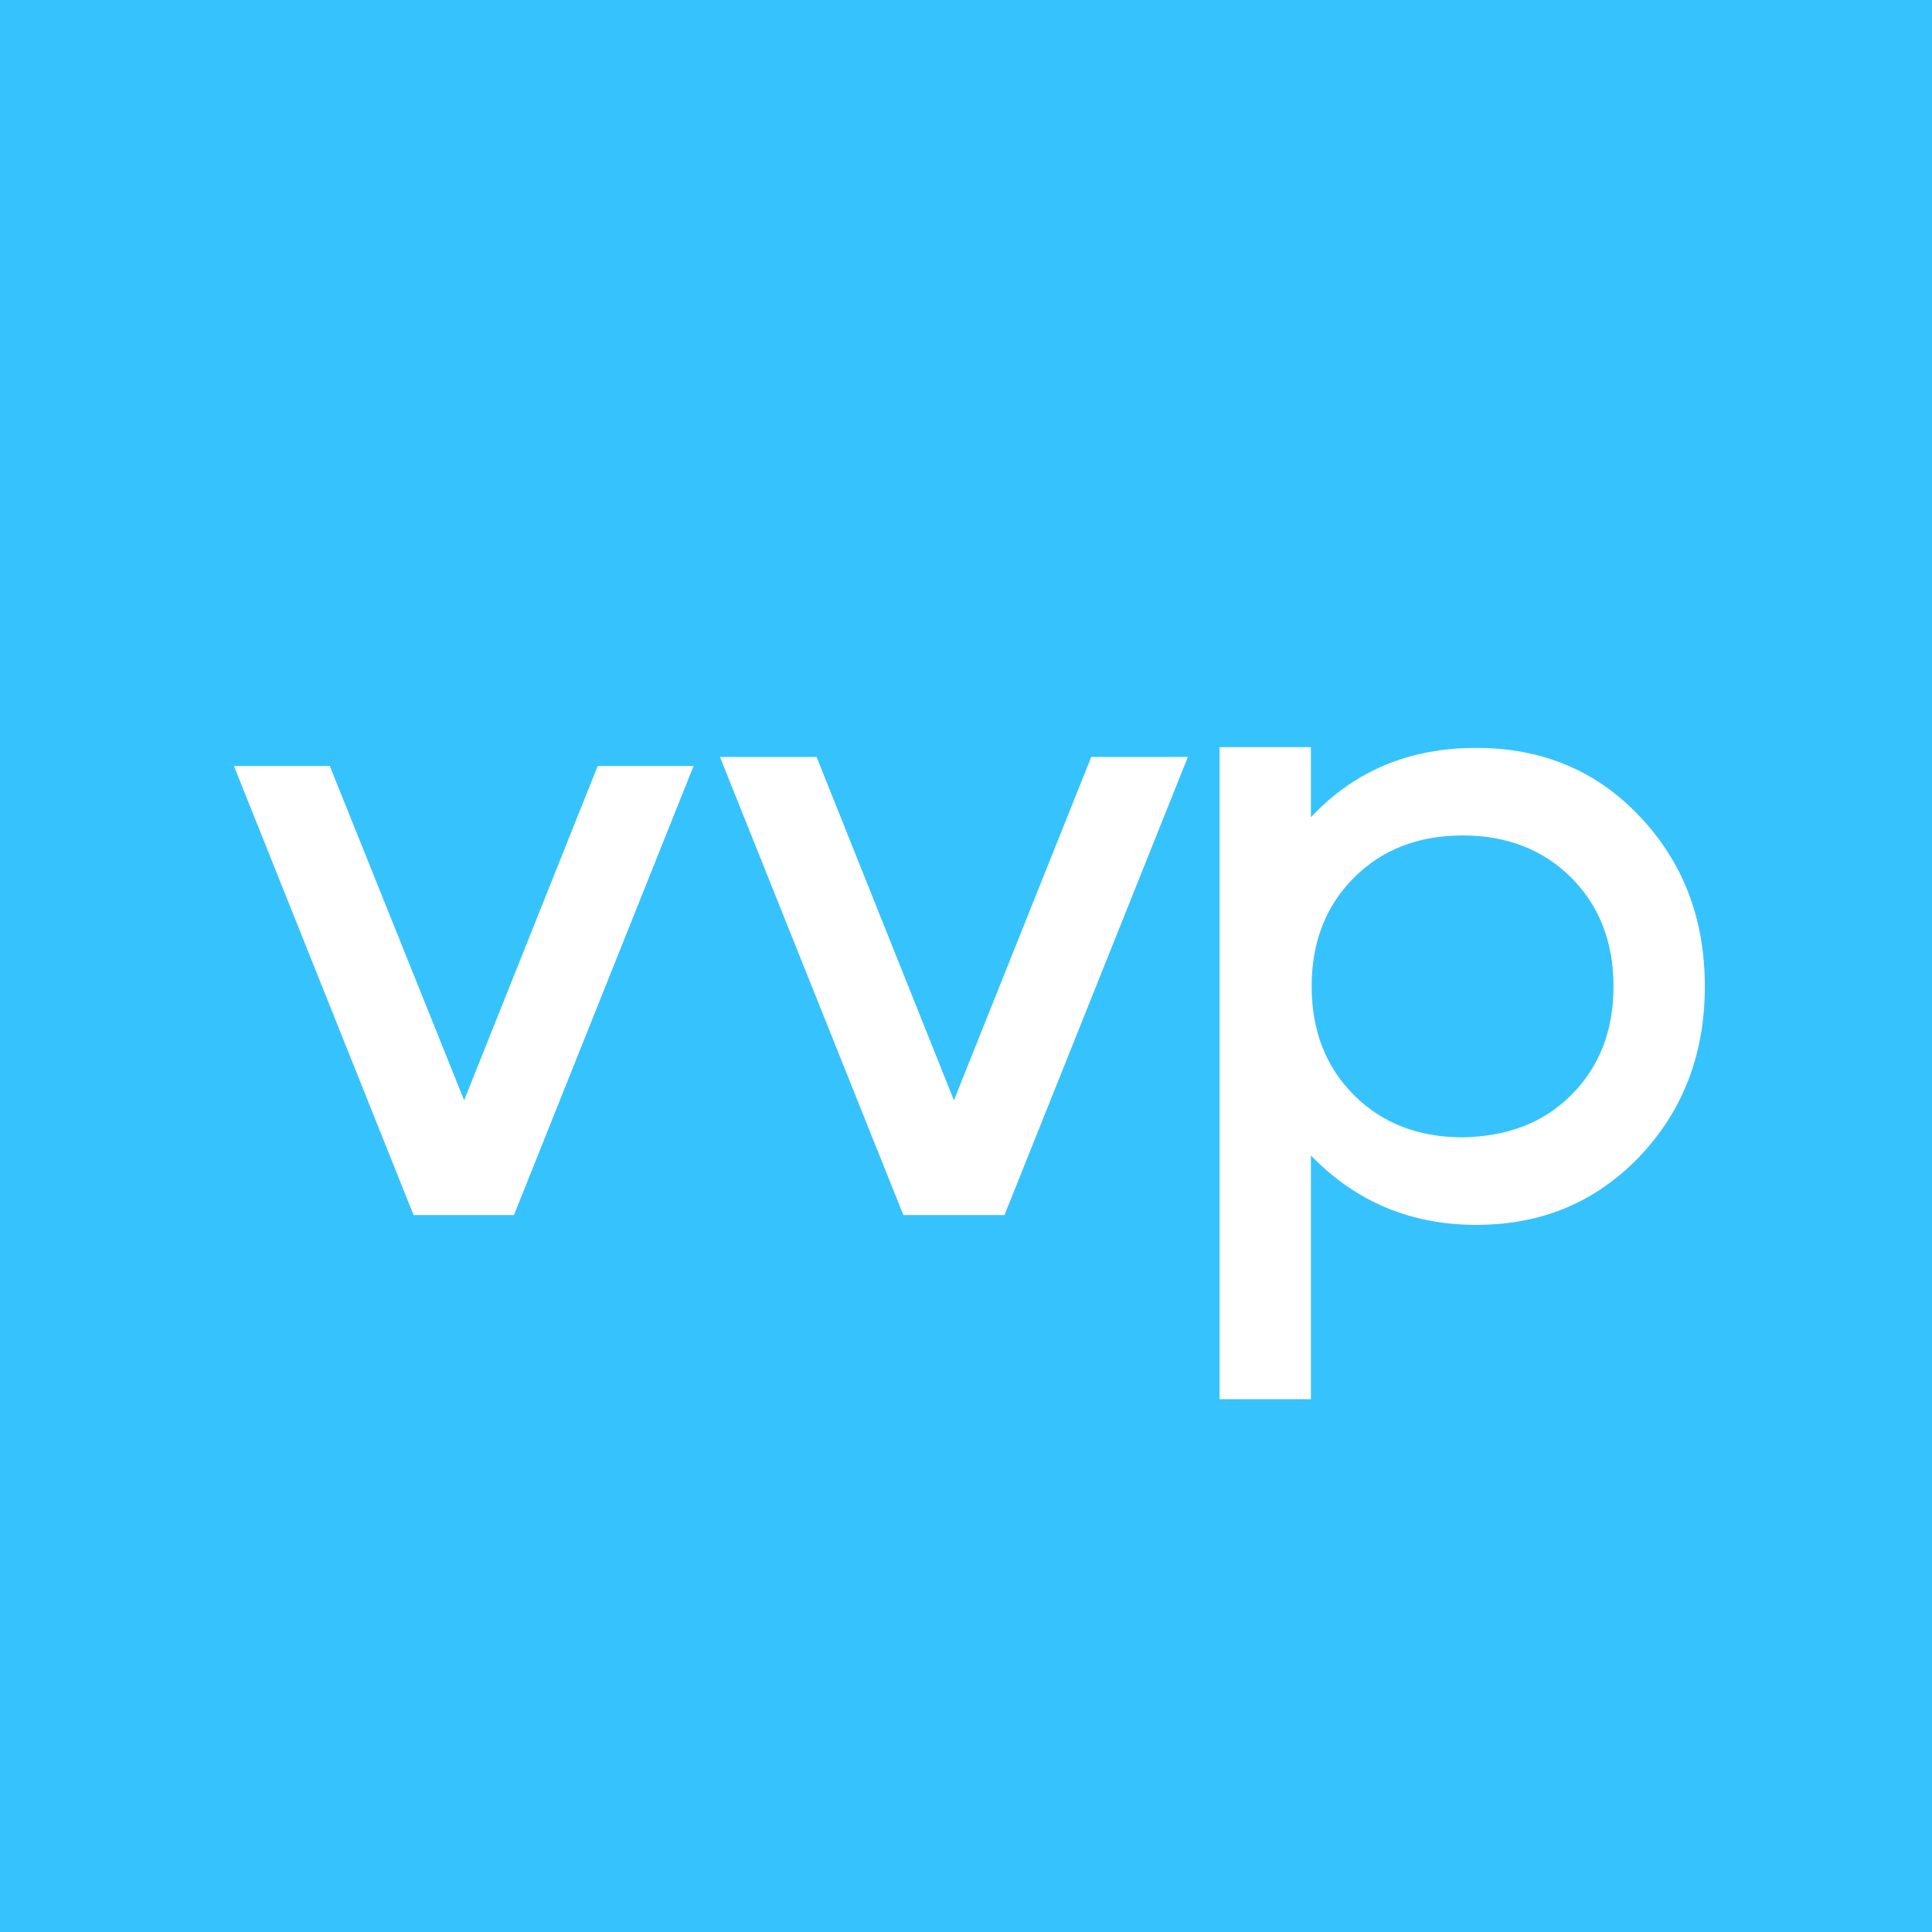
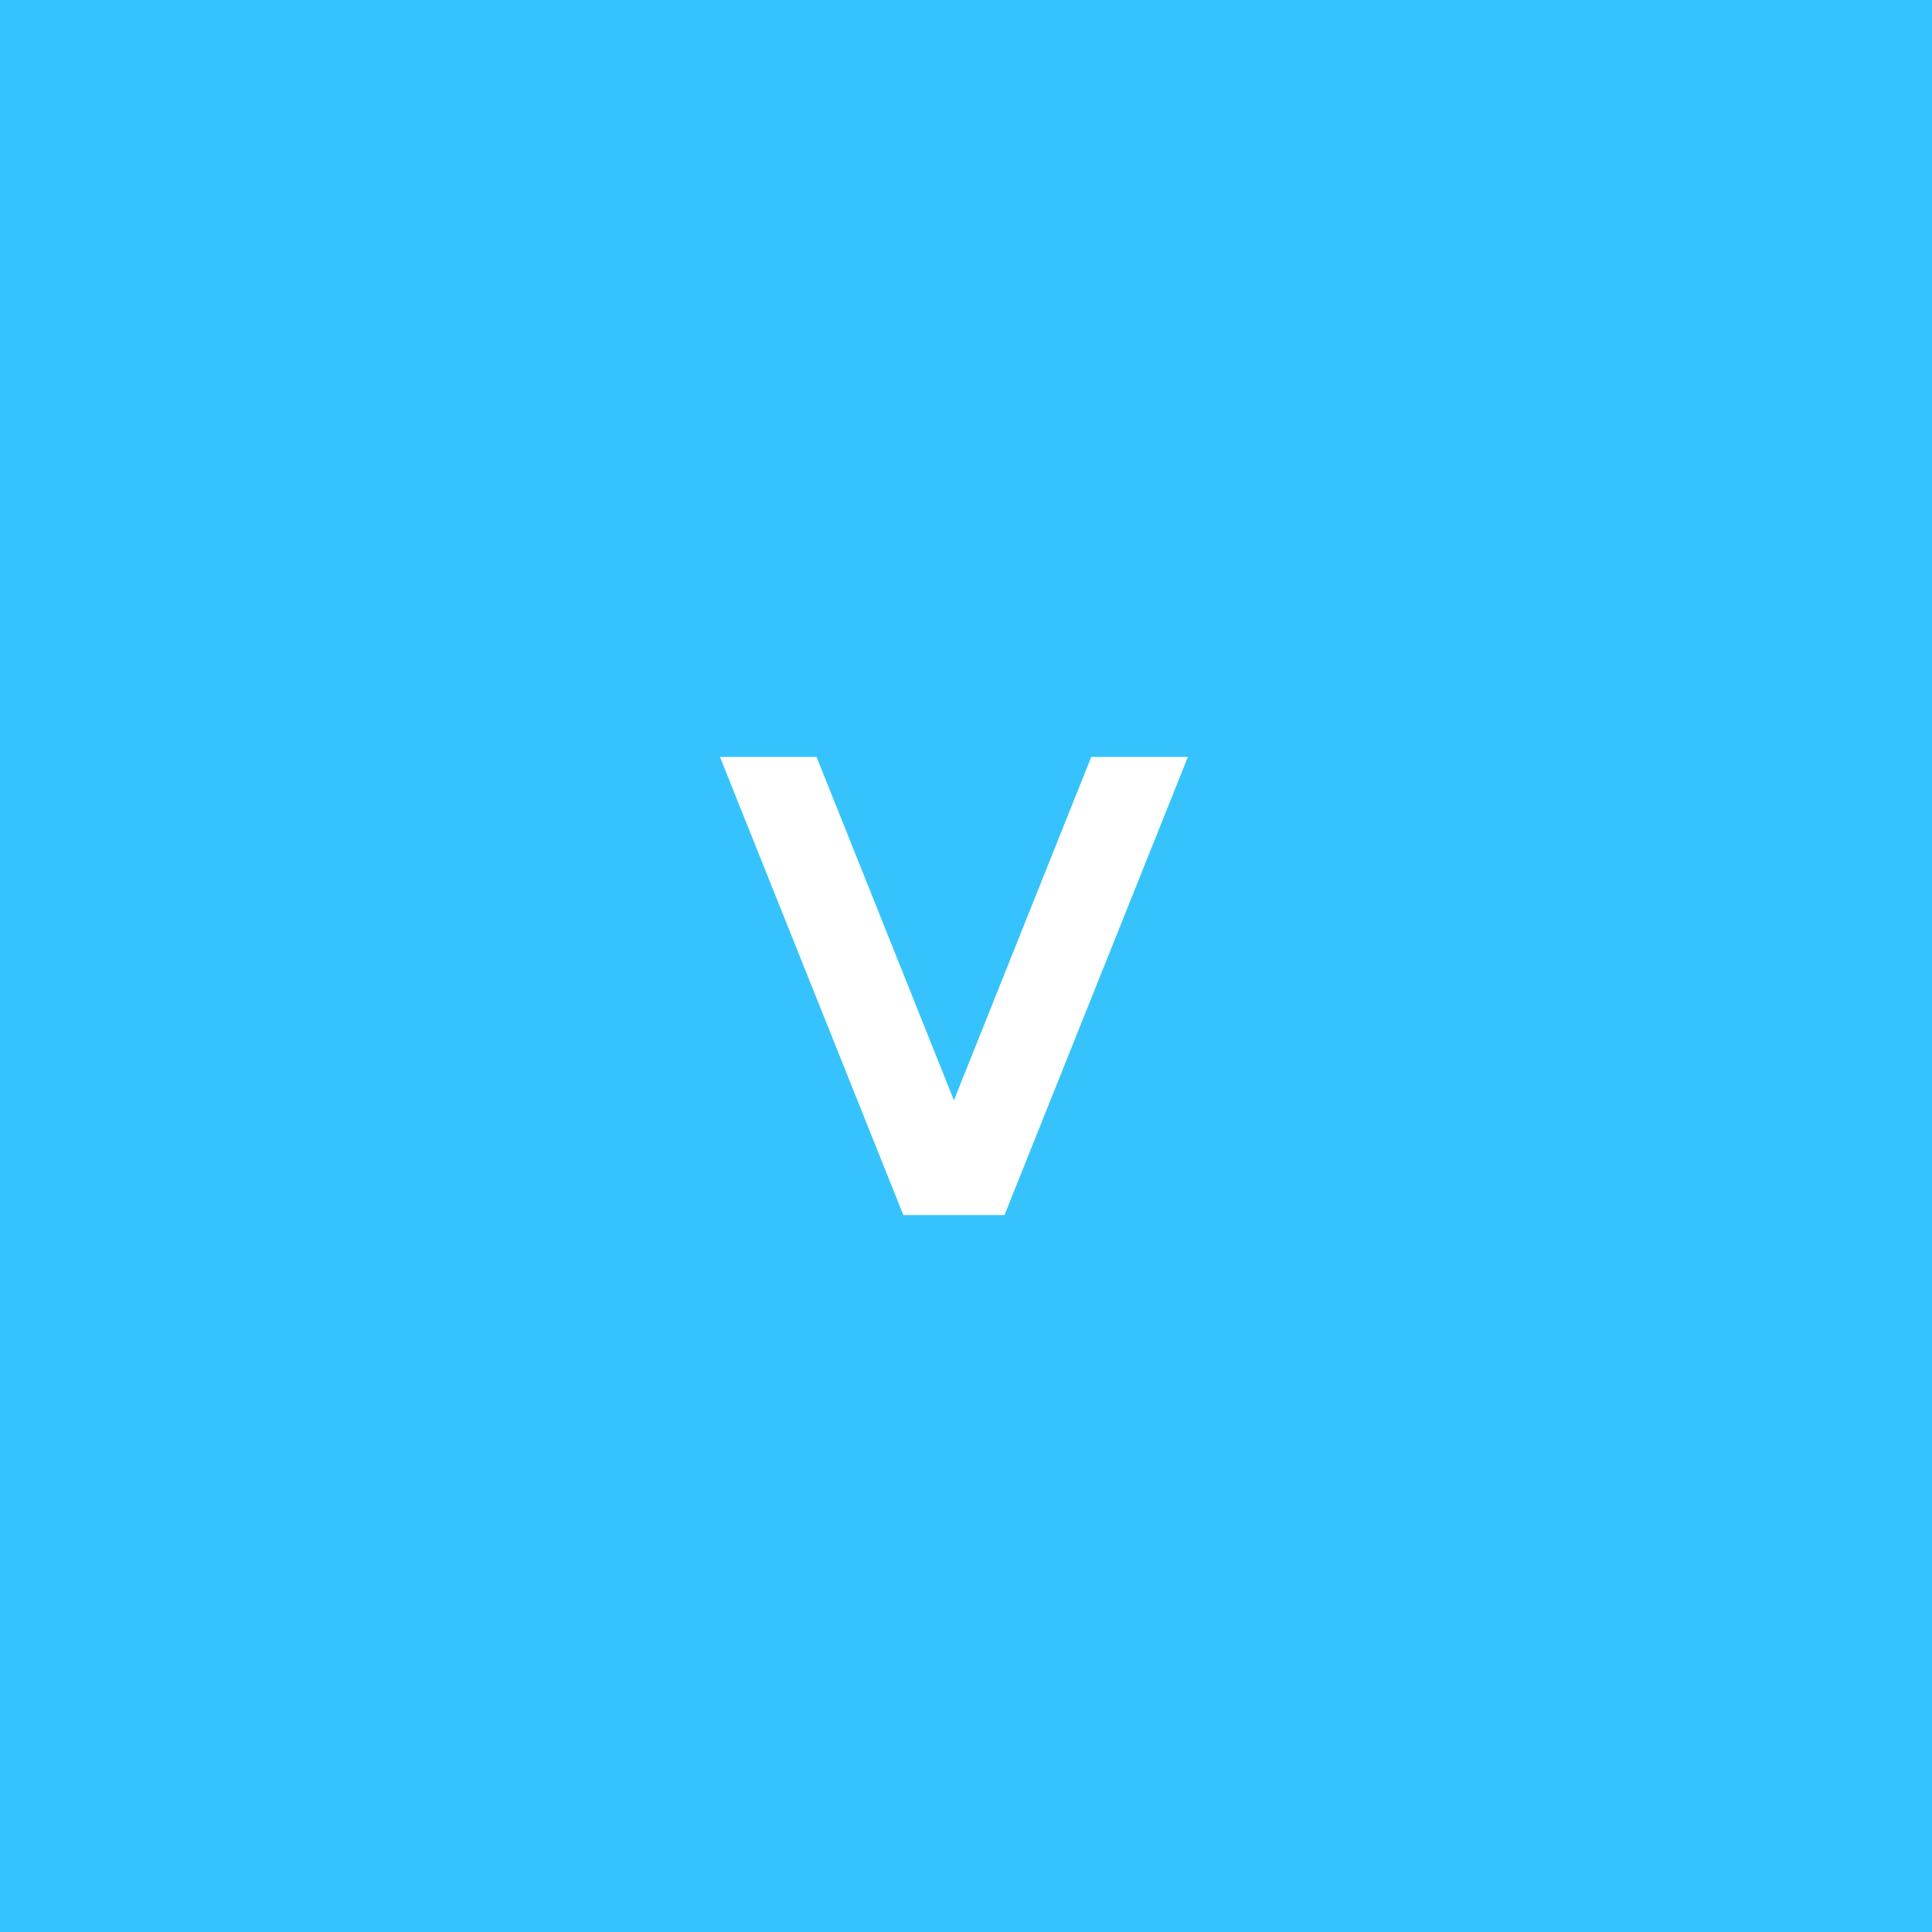
<svg xmlns="http://www.w3.org/2000/svg" version="1.1" id="Layer_1" x="0px" y="0px" viewBox="0 0 256 256" style="enable-background:new 0 0 256 256;" xml:space="preserve">
  <style type="text/css"> .st0{fill:#36C3FD;} .st1{fill:#FFFFFF;} </style>
  <g>
    <rect y="0" class="st0" width="256" height="256" />
    <g>
      <path class="st1" d="M157.4,100.3L133.1,161h-13.4l-24.3-60.7h12.8l18.2,45.5l18.2-45.5C144.6,100.3,157.4,100.3,157.4,100.3z" />
-       <path class="st1" d="M173.7,99v9.3c5.8-6.2,13.1-9.2,21.9-9.2c8.7,0,15.9,3,21.6,9c5.8,6.1,8.7,13.6,8.7,22.6s-2.9,16.5-8.7,22.6 c-5.8,6-12.9,9-21.6,9c-8.7,0-16-3.1-21.9-9.2v32.3h-12.1V99H173.7z M208.2,145.1c3.7-3.7,5.6-8.5,5.6-14.4s-1.9-10.7-5.6-14.4 c-3.7-3.7-8.5-5.6-14.4-5.6s-10.7,1.9-14.4,5.6s-5.6,8.5-5.6,14.4c0,5.9,1.9,10.7,5.6,14.4c3.7,3.7,8.5,5.6,14.4,5.6 C199.7,150.6,204.5,148.8,208.2,145.1z" />
-       <polygon class="st1" points="79.2,101.5 61.5,145.8 43.7,101.5 31,101.5 54.8,161 68.1,161 91.9,101.5 " />
    </g>
  </g>
</svg>